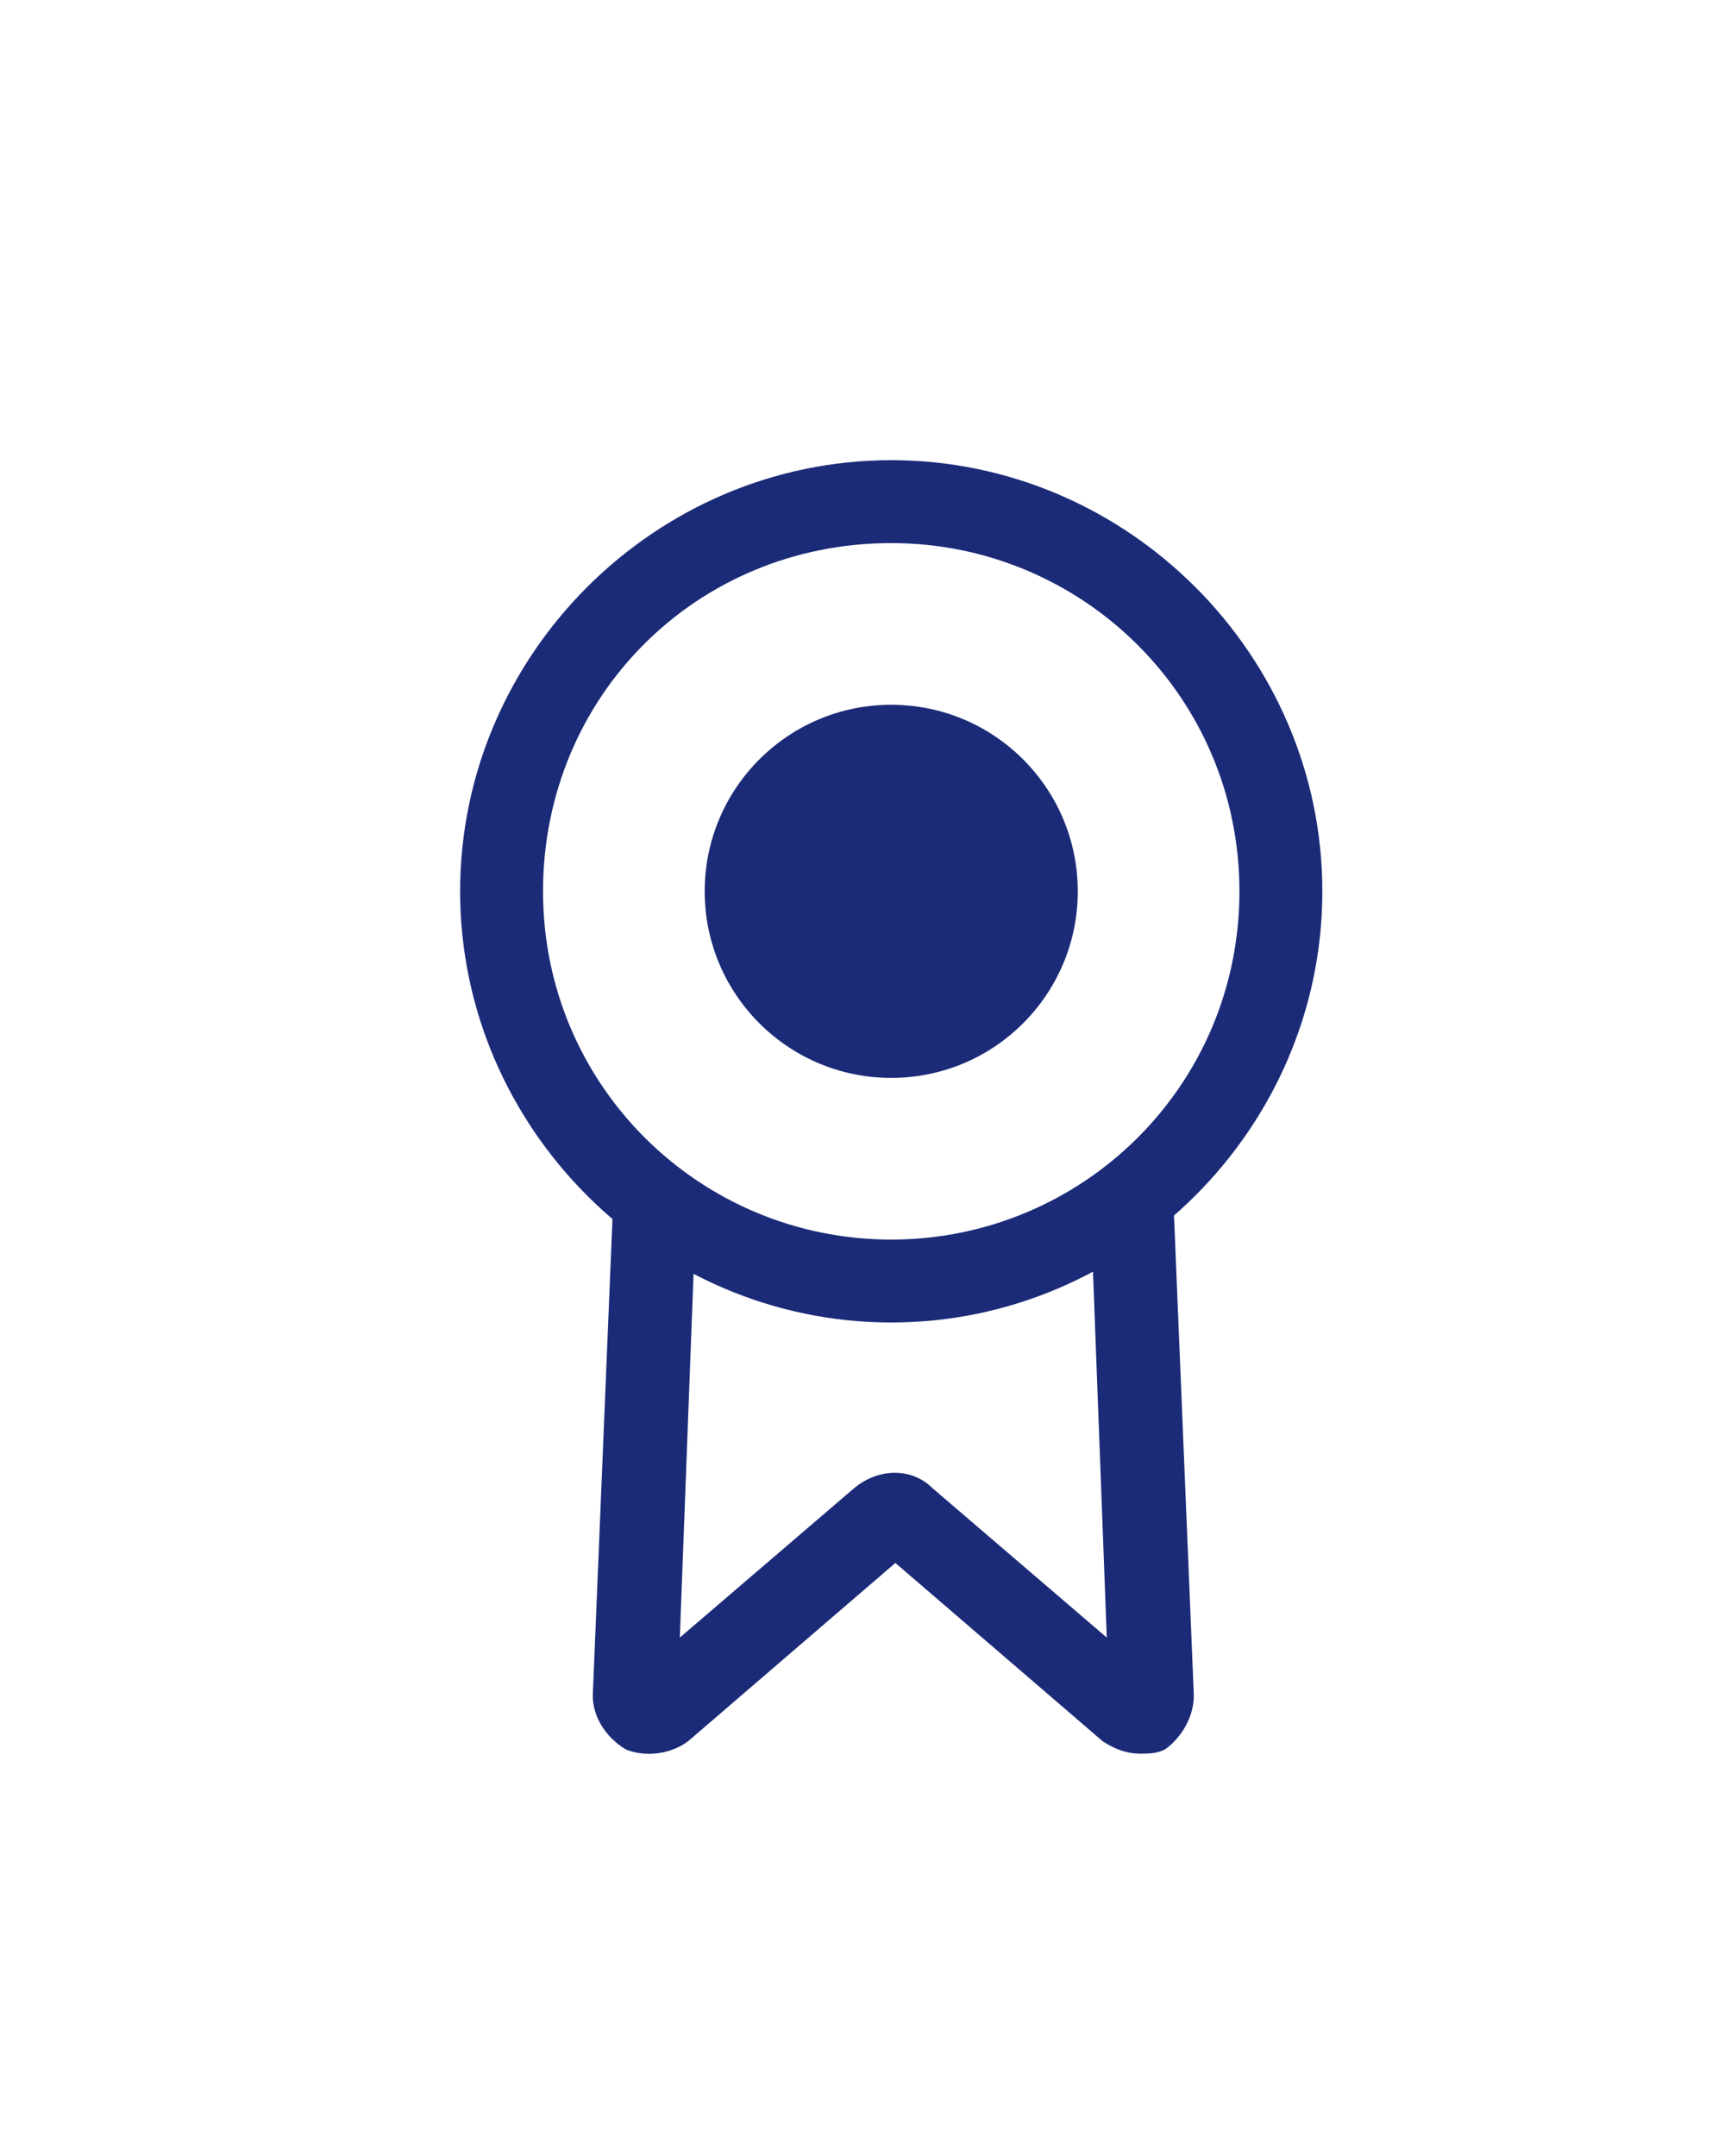
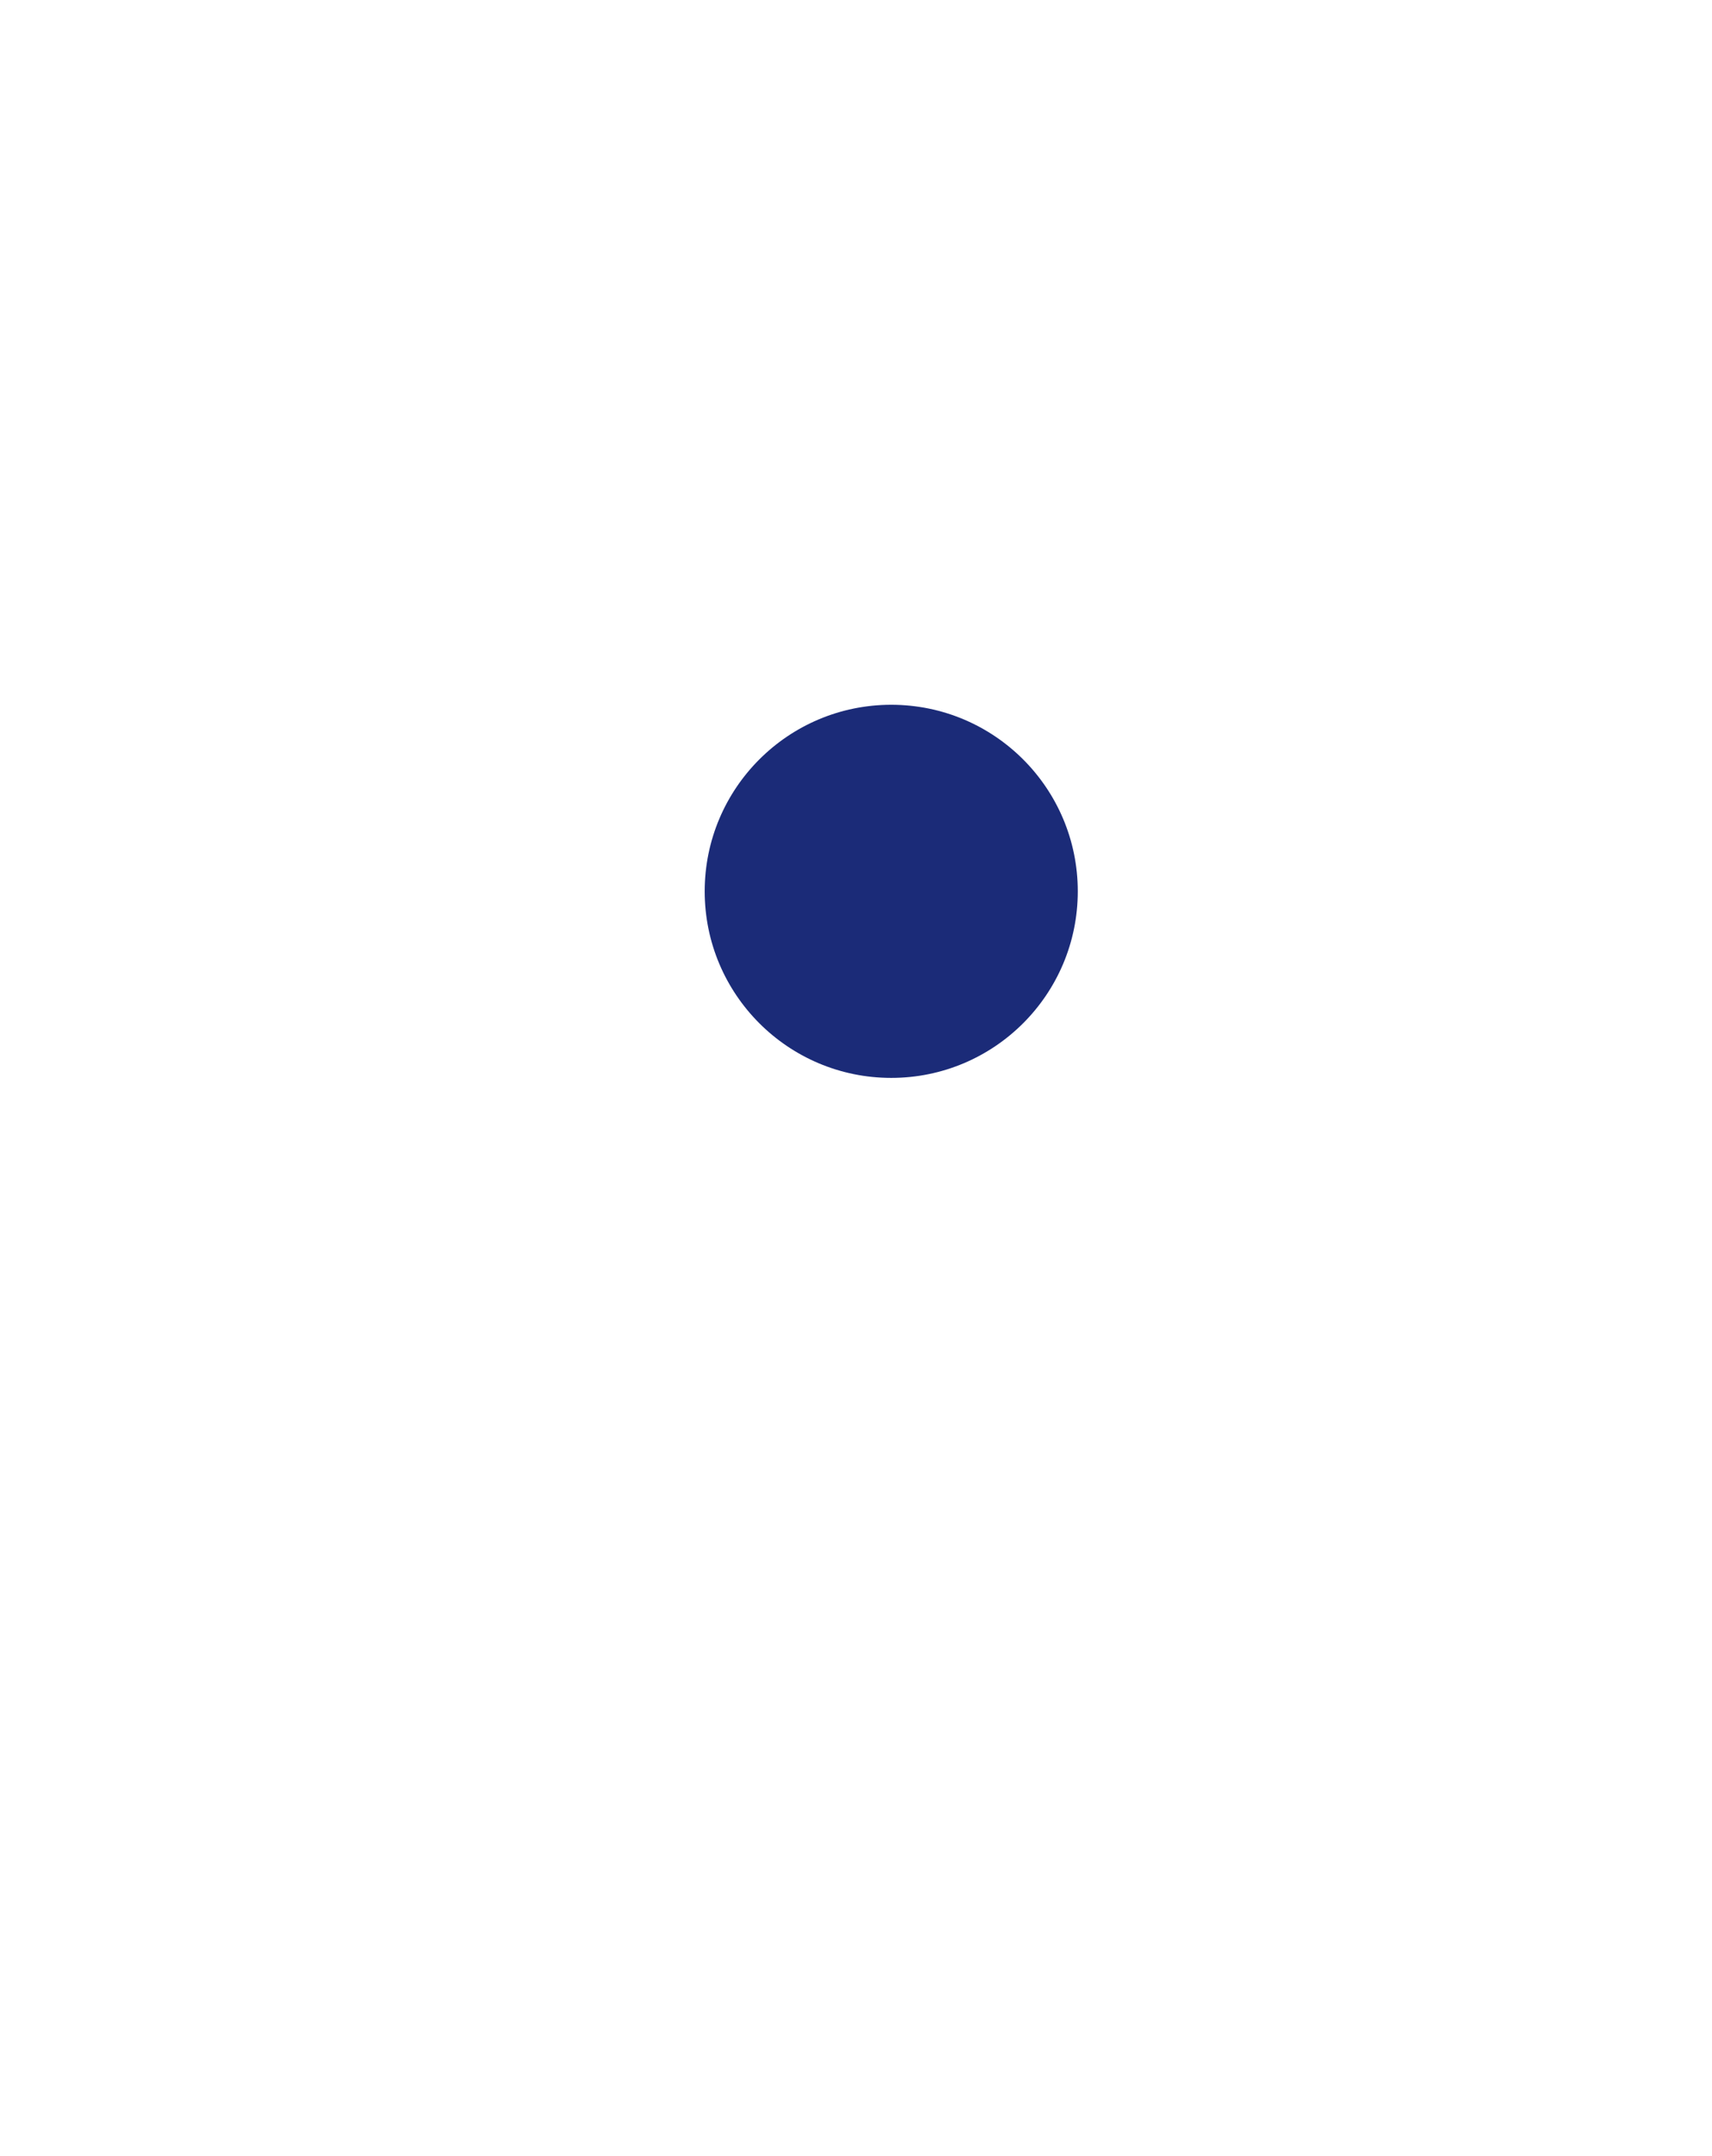
<svg xmlns="http://www.w3.org/2000/svg" version="1.1" id="レイヤー_1" x="0px" y="0px" viewBox="0 0 41.3 52" style="enable-background:new 0 0 41.3 52;" xml:space="preserve">
  <style type="text/css">
	.st0{fill:#1B2B78;}
</style>
  <g>
    <g>
      <g>
        <g>
-           <path class="st0" d="M21.5,11.1c-5.7,0-10.4,4.7-10.4,10.4c0,5.7,4.7,10.4,10.4,10.4c5.7,0,10.4-4.7,10.4-10.4      C31.9,15.8,27.2,11.1,21.5,11.1z M21.5,29.9c-4.6,0-8.4-3.7-8.4-8.4s3.7-8.4,8.4-8.4c4.6,0,8.4,3.7,8.4,8.4S26.1,29.9,21.5,29.9      z" />
-         </g>
+           </g>
      </g>
      <g>
        <g>
-           <path class="st0" d="M28.8,40.9l-0.5-12.1l-2,0.1l0.4,10.6l-4.2-3.6c-0.5-0.5-1.3-0.5-1.9,0l-4.2,3.6l0.4-10.6l-2-0.1l-0.5,12.1      c0,0,0,0,0,0c0,0.5,0.3,1,0.8,1.3c0.5,0.2,1.1,0.1,1.5-0.2l5-4.3l5,4.3c0.3,0.2,0.6,0.3,0.9,0.3c0.2,0,0.4,0,0.6-0.1      C28.4,42,28.8,41.5,28.8,40.9C28.8,40.9,28.8,40.9,28.8,40.9z" />
-         </g>
+           </g>
      </g>
    </g>
    <circle class="st0" cx="21.5" cy="21.5" r="4.5" />
  </g>
</svg>